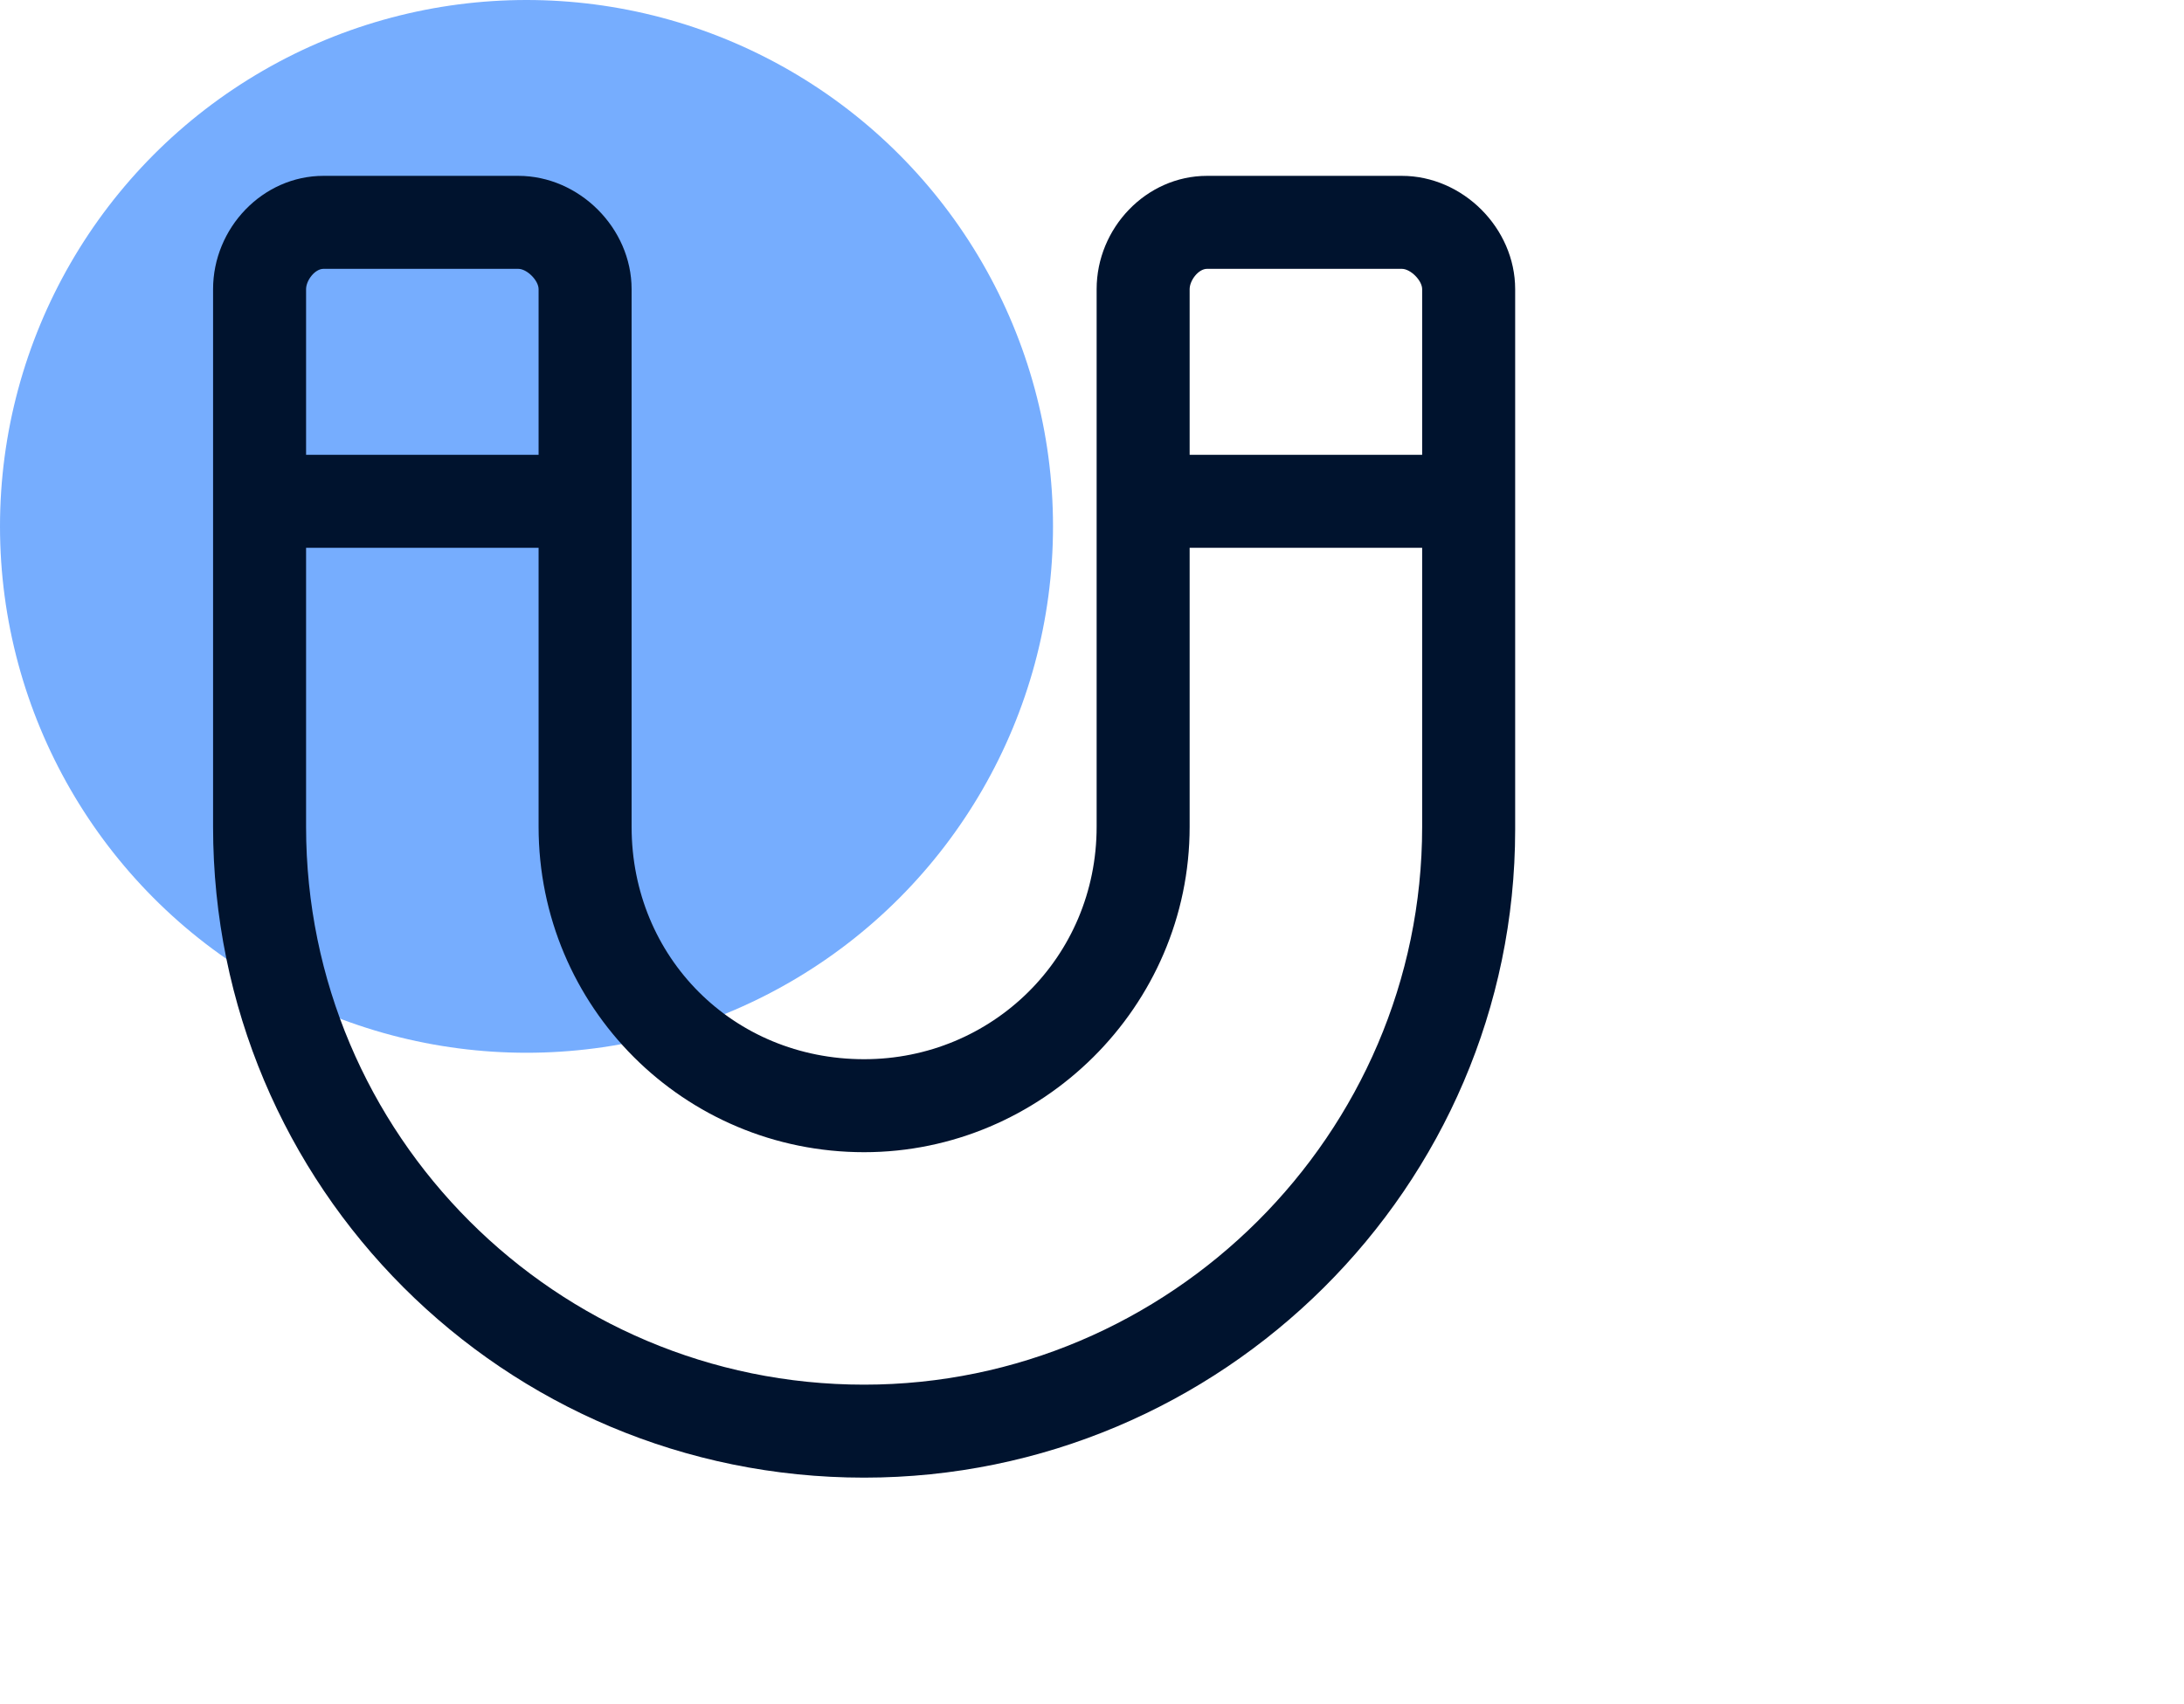
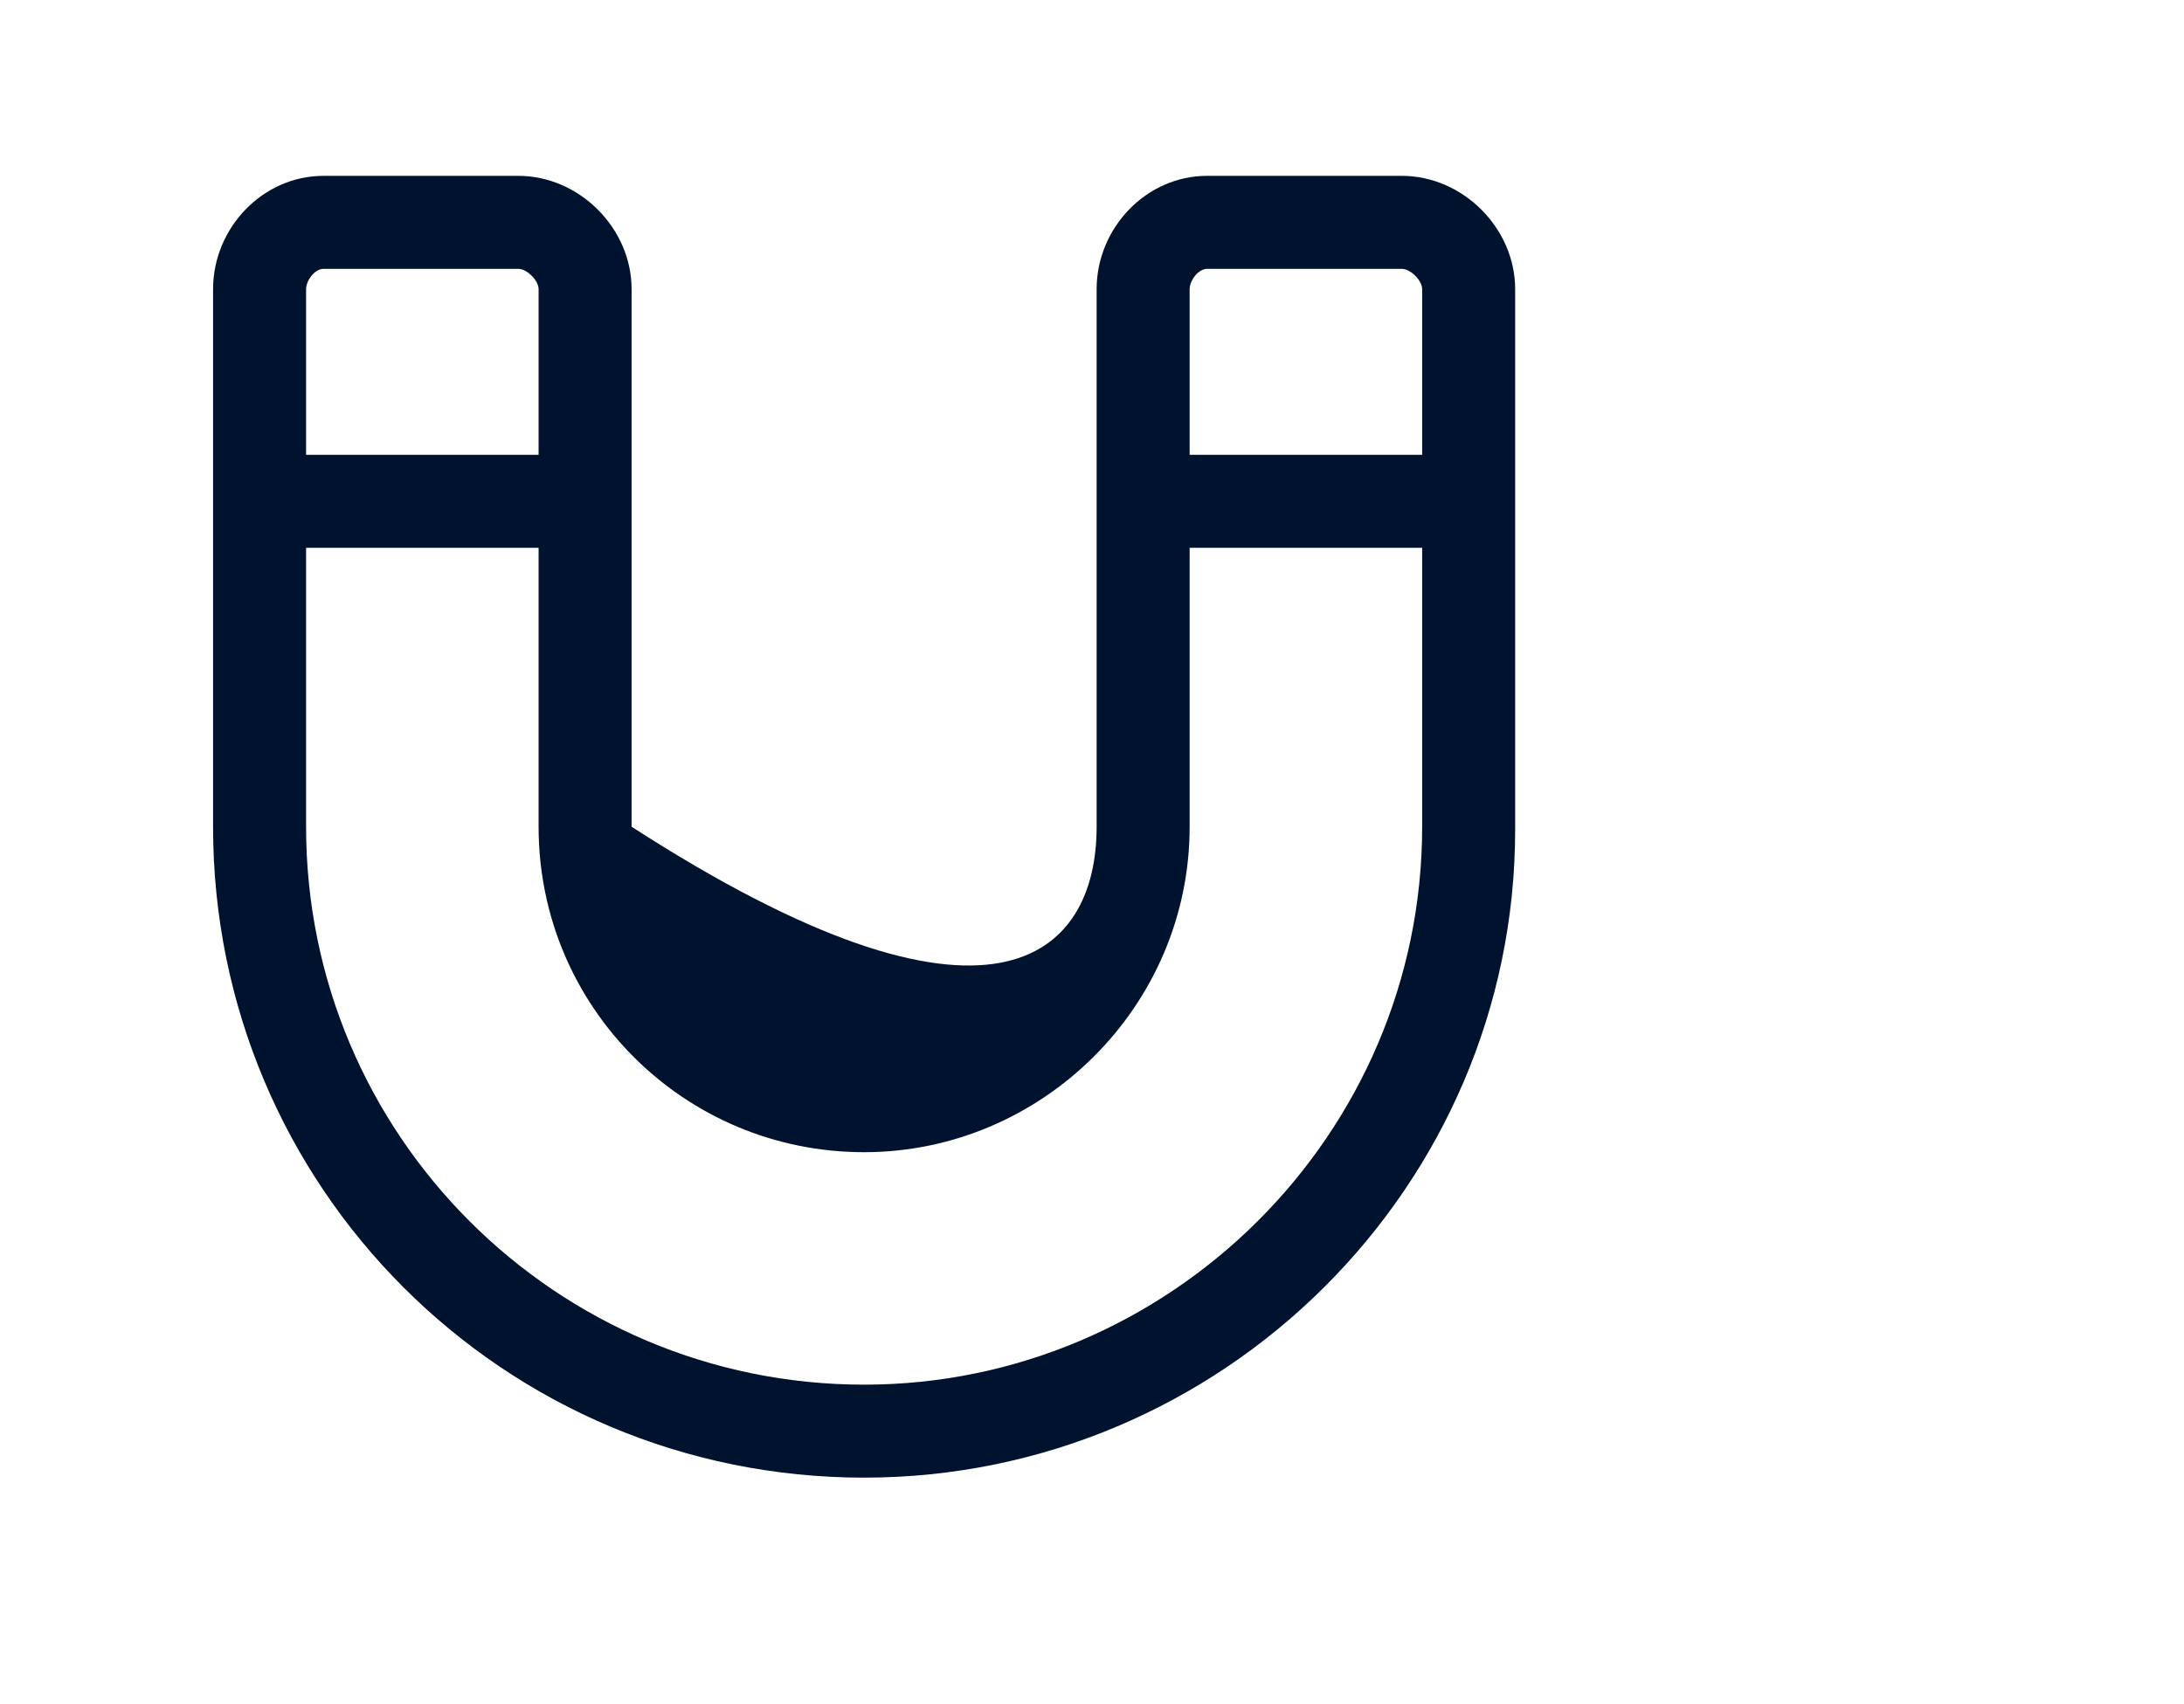
<svg xmlns="http://www.w3.org/2000/svg" width="41" height="32" viewBox="0 0 41 32" fill="none">
-   <circle cx="9.884" cy="9.884" r="9.884" fill="#76ADFE" />
-   <path d="M26.316 3.302C27.462 3.302 28.444 4.284 28.444 5.43V15.579C28.444 22.29 22.933 27.746 16.222 27.746C9.456 27.746 4 22.29 4 15.524V5.43C4 4.284 4.928 3.302 6.073 3.302H9.729C10.875 3.302 11.857 4.284 11.857 5.43V15.524C11.857 17.979 13.767 19.889 16.222 19.889C18.623 19.889 20.587 17.979 20.587 15.524V5.43C20.587 4.284 21.515 3.302 22.66 3.302H26.316ZM5.746 5.43V8.54H10.111V5.43C10.111 5.266 9.893 5.048 9.729 5.048H6.073C5.91 5.048 5.746 5.266 5.746 5.43ZM26.698 15.524V10.286H22.333V15.524C22.333 18.907 19.55 21.635 16.222 21.635C12.839 21.635 10.111 18.907 10.111 15.524V10.286H5.746V15.524C5.746 21.308 10.438 26 16.222 26C21.951 26 26.698 21.308 26.698 15.524ZM26.698 8.54V5.43C26.698 5.266 26.48 5.048 26.316 5.048H22.66C22.497 5.048 22.333 5.266 22.333 5.43V8.54H26.698Z" fill="#00132E" />
+   <path d="M26.316 3.302C27.462 3.302 28.444 4.284 28.444 5.43V15.579C28.444 22.29 22.933 27.746 16.222 27.746C9.456 27.746 4 22.29 4 15.524V5.43C4 4.284 4.928 3.302 6.073 3.302H9.729C10.875 3.302 11.857 4.284 11.857 5.43V15.524C18.623 19.889 20.587 17.979 20.587 15.524V5.43C20.587 4.284 21.515 3.302 22.66 3.302H26.316ZM5.746 5.43V8.54H10.111V5.43C10.111 5.266 9.893 5.048 9.729 5.048H6.073C5.91 5.048 5.746 5.266 5.746 5.43ZM26.698 15.524V10.286H22.333V15.524C22.333 18.907 19.55 21.635 16.222 21.635C12.839 21.635 10.111 18.907 10.111 15.524V10.286H5.746V15.524C5.746 21.308 10.438 26 16.222 26C21.951 26 26.698 21.308 26.698 15.524ZM26.698 8.54V5.43C26.698 5.266 26.48 5.048 26.316 5.048H22.66C22.497 5.048 22.333 5.266 22.333 5.43V8.54H26.698Z" fill="#00132E" />
</svg>